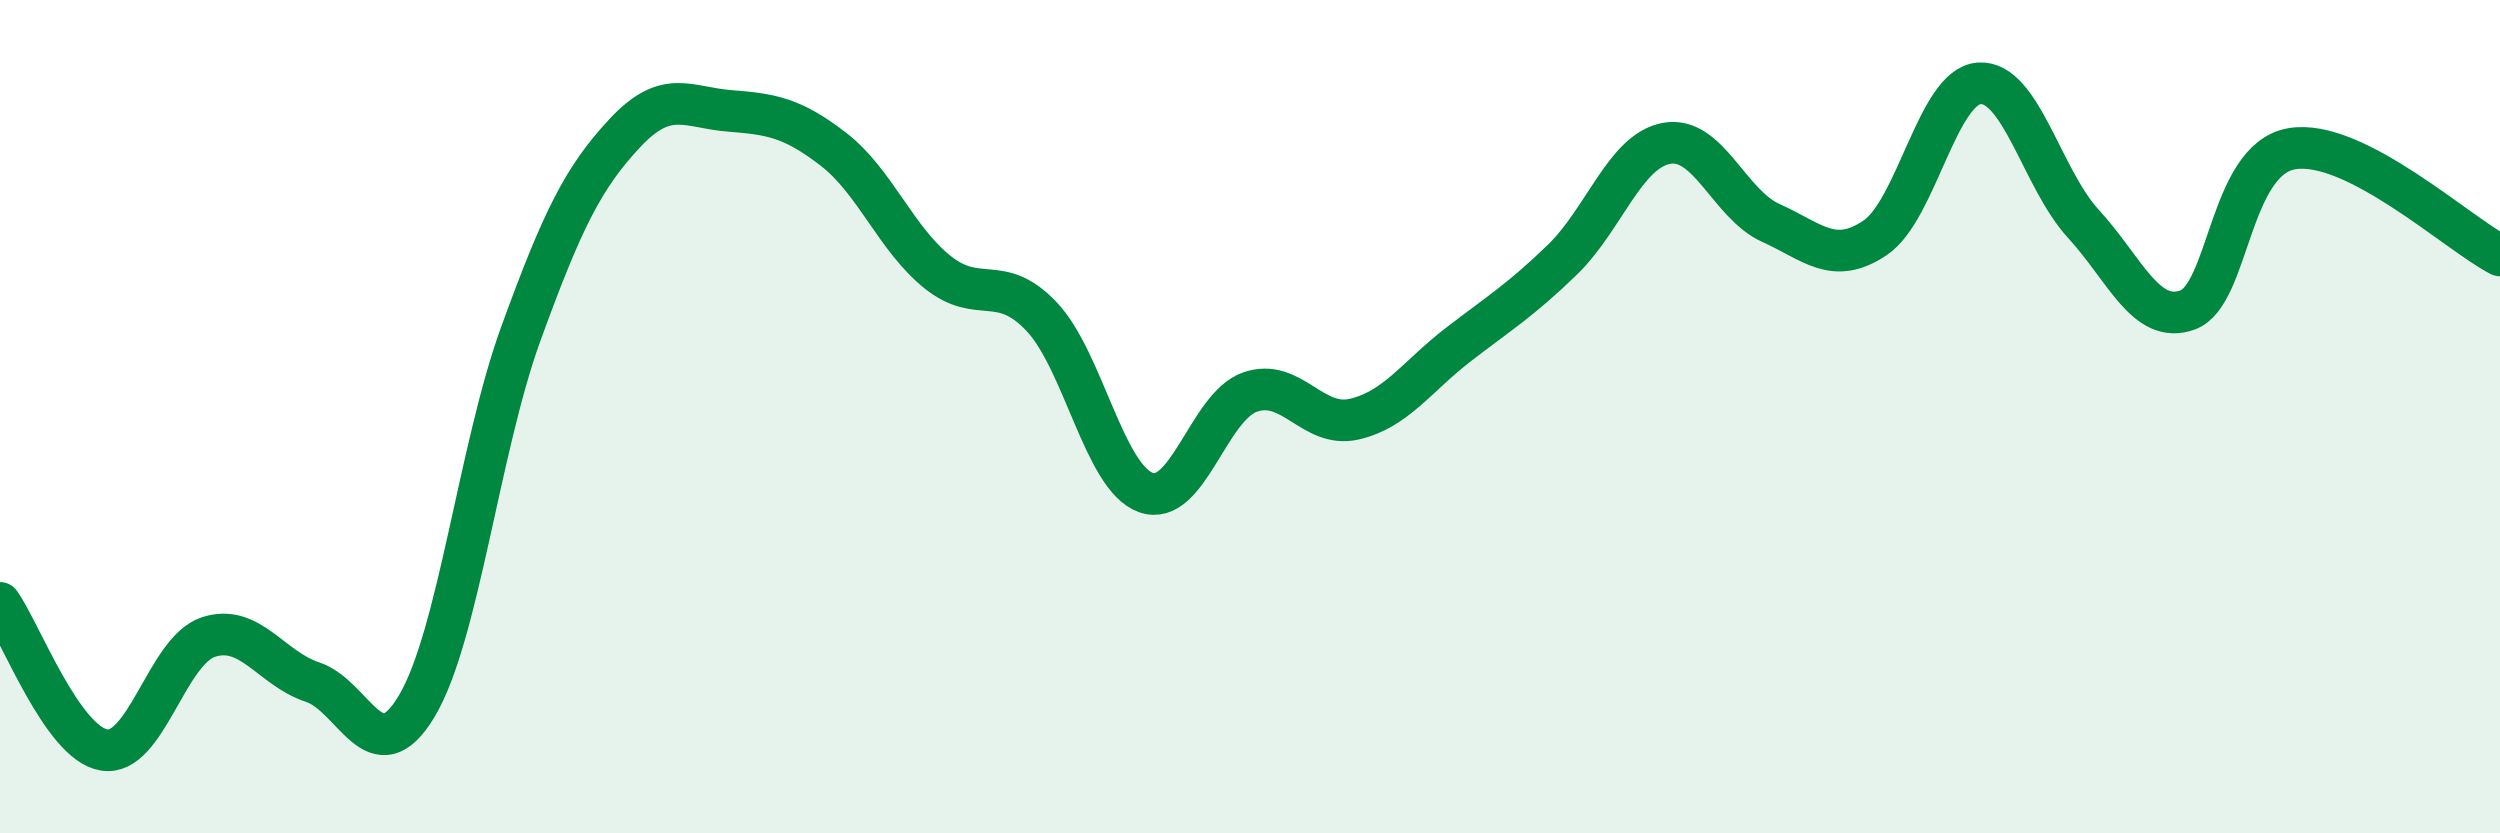
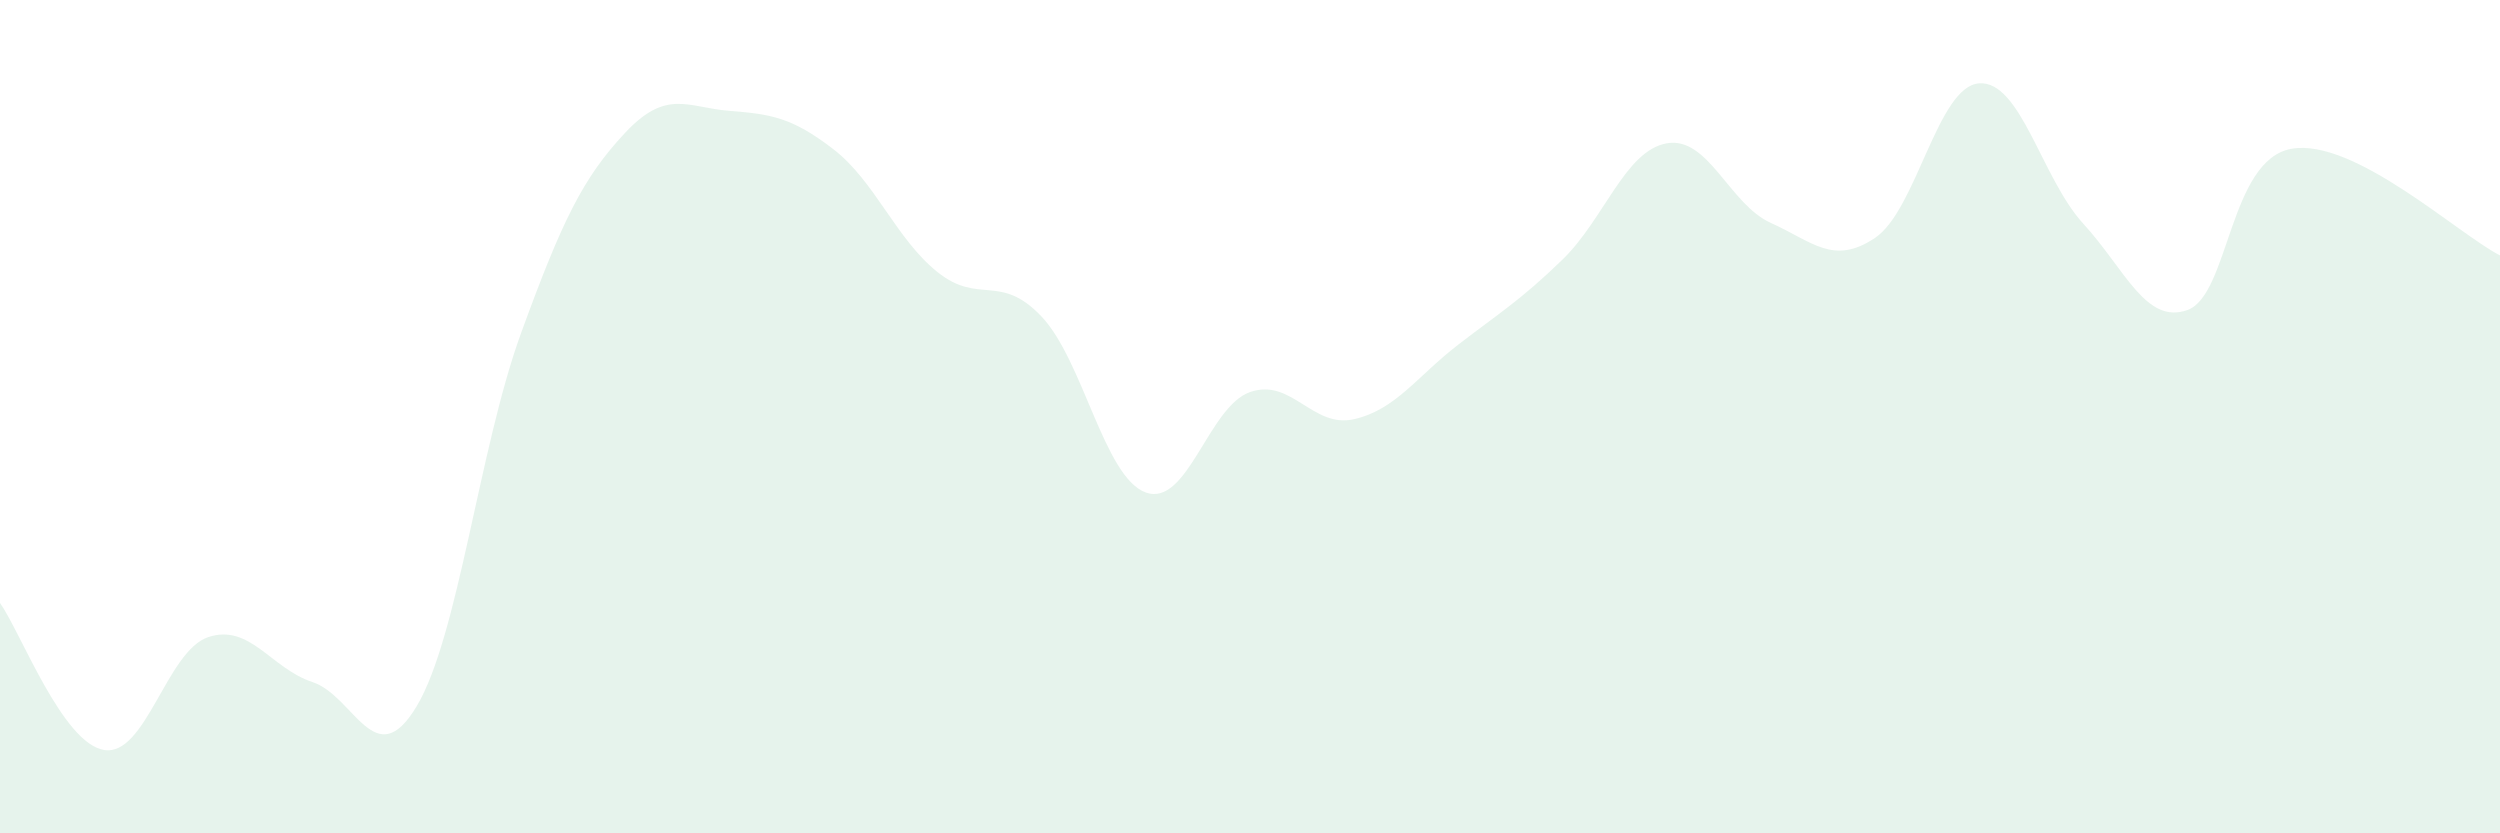
<svg xmlns="http://www.w3.org/2000/svg" width="60" height="20" viewBox="0 0 60 20">
  <path d="M 0,14.47 C 0.5,15.18 1.5,17.84 2.5,18 C 3.5,18.16 4,15.62 5,15.29 C 6,14.96 6.5,16.04 7.5,16.37 C 8.5,16.7 9,18.62 10,16.95 C 11,15.28 11.5,10.76 12.5,8.01 C 13.5,5.26 14,4.26 15,3.19 C 16,2.12 16.5,2.58 17.5,2.66 C 18.5,2.74 19,2.81 20,3.58 C 21,4.35 21.5,5.73 22.5,6.53 C 23.5,7.33 24,6.54 25,7.6 C 26,8.66 26.5,11.46 27.5,11.82 C 28.5,12.18 29,9.76 30,9.41 C 31,9.06 31.5,10.29 32.5,10.06 C 33.5,9.83 34,9.04 35,8.27 C 36,7.5 36.5,7.2 37.5,6.23 C 38.5,5.26 39,3.62 40,3.44 C 41,3.26 41.5,4.9 42.5,5.35 C 43.5,5.8 44,6.38 45,5.71 C 46,5.04 46.5,2.07 47.5,2 C 48.5,1.93 49,4.28 50,5.37 C 51,6.46 51.5,7.8 52.5,7.44 C 53.5,7.08 53.5,3.83 55,3.57 C 56.5,3.31 59,5.62 60,6.13L60 20L0 20Z" fill="#008740" opacity="0.1" stroke-linecap="round" stroke-linejoin="round" />
-   <path d="M 0,14.47 C 0.5,15.18 1.5,17.84 2.5,18 C 3.5,18.16 4,15.62 5,15.29 C 6,14.96 6.5,16.04 7.5,16.37 C 8.5,16.7 9,18.62 10,16.95 C 11,15.28 11.5,10.76 12.5,8.01 C 13.5,5.26 14,4.26 15,3.19 C 16,2.12 16.5,2.58 17.5,2.66 C 18.5,2.74 19,2.81 20,3.58 C 21,4.35 21.5,5.73 22.5,6.53 C 23.5,7.33 24,6.54 25,7.6 C 26,8.66 26.5,11.46 27.5,11.82 C 28.5,12.18 29,9.76 30,9.41 C 31,9.06 31.5,10.29 32.5,10.06 C 33.5,9.83 34,9.04 35,8.27 C 36,7.5 36.5,7.2 37.5,6.23 C 38.5,5.26 39,3.62 40,3.44 C 41,3.26 41.5,4.9 42.5,5.35 C 43.5,5.8 44,6.38 45,5.71 C 46,5.04 46.5,2.07 47.5,2 C 48.5,1.93 49,4.28 50,5.37 C 51,6.46 51.5,7.8 52.5,7.44 C 53.5,7.08 53.5,3.83 55,3.57 C 56.5,3.31 59,5.62 60,6.13" stroke="#008740" stroke-width="1" fill="none" stroke-linecap="round" stroke-linejoin="round" />
</svg>